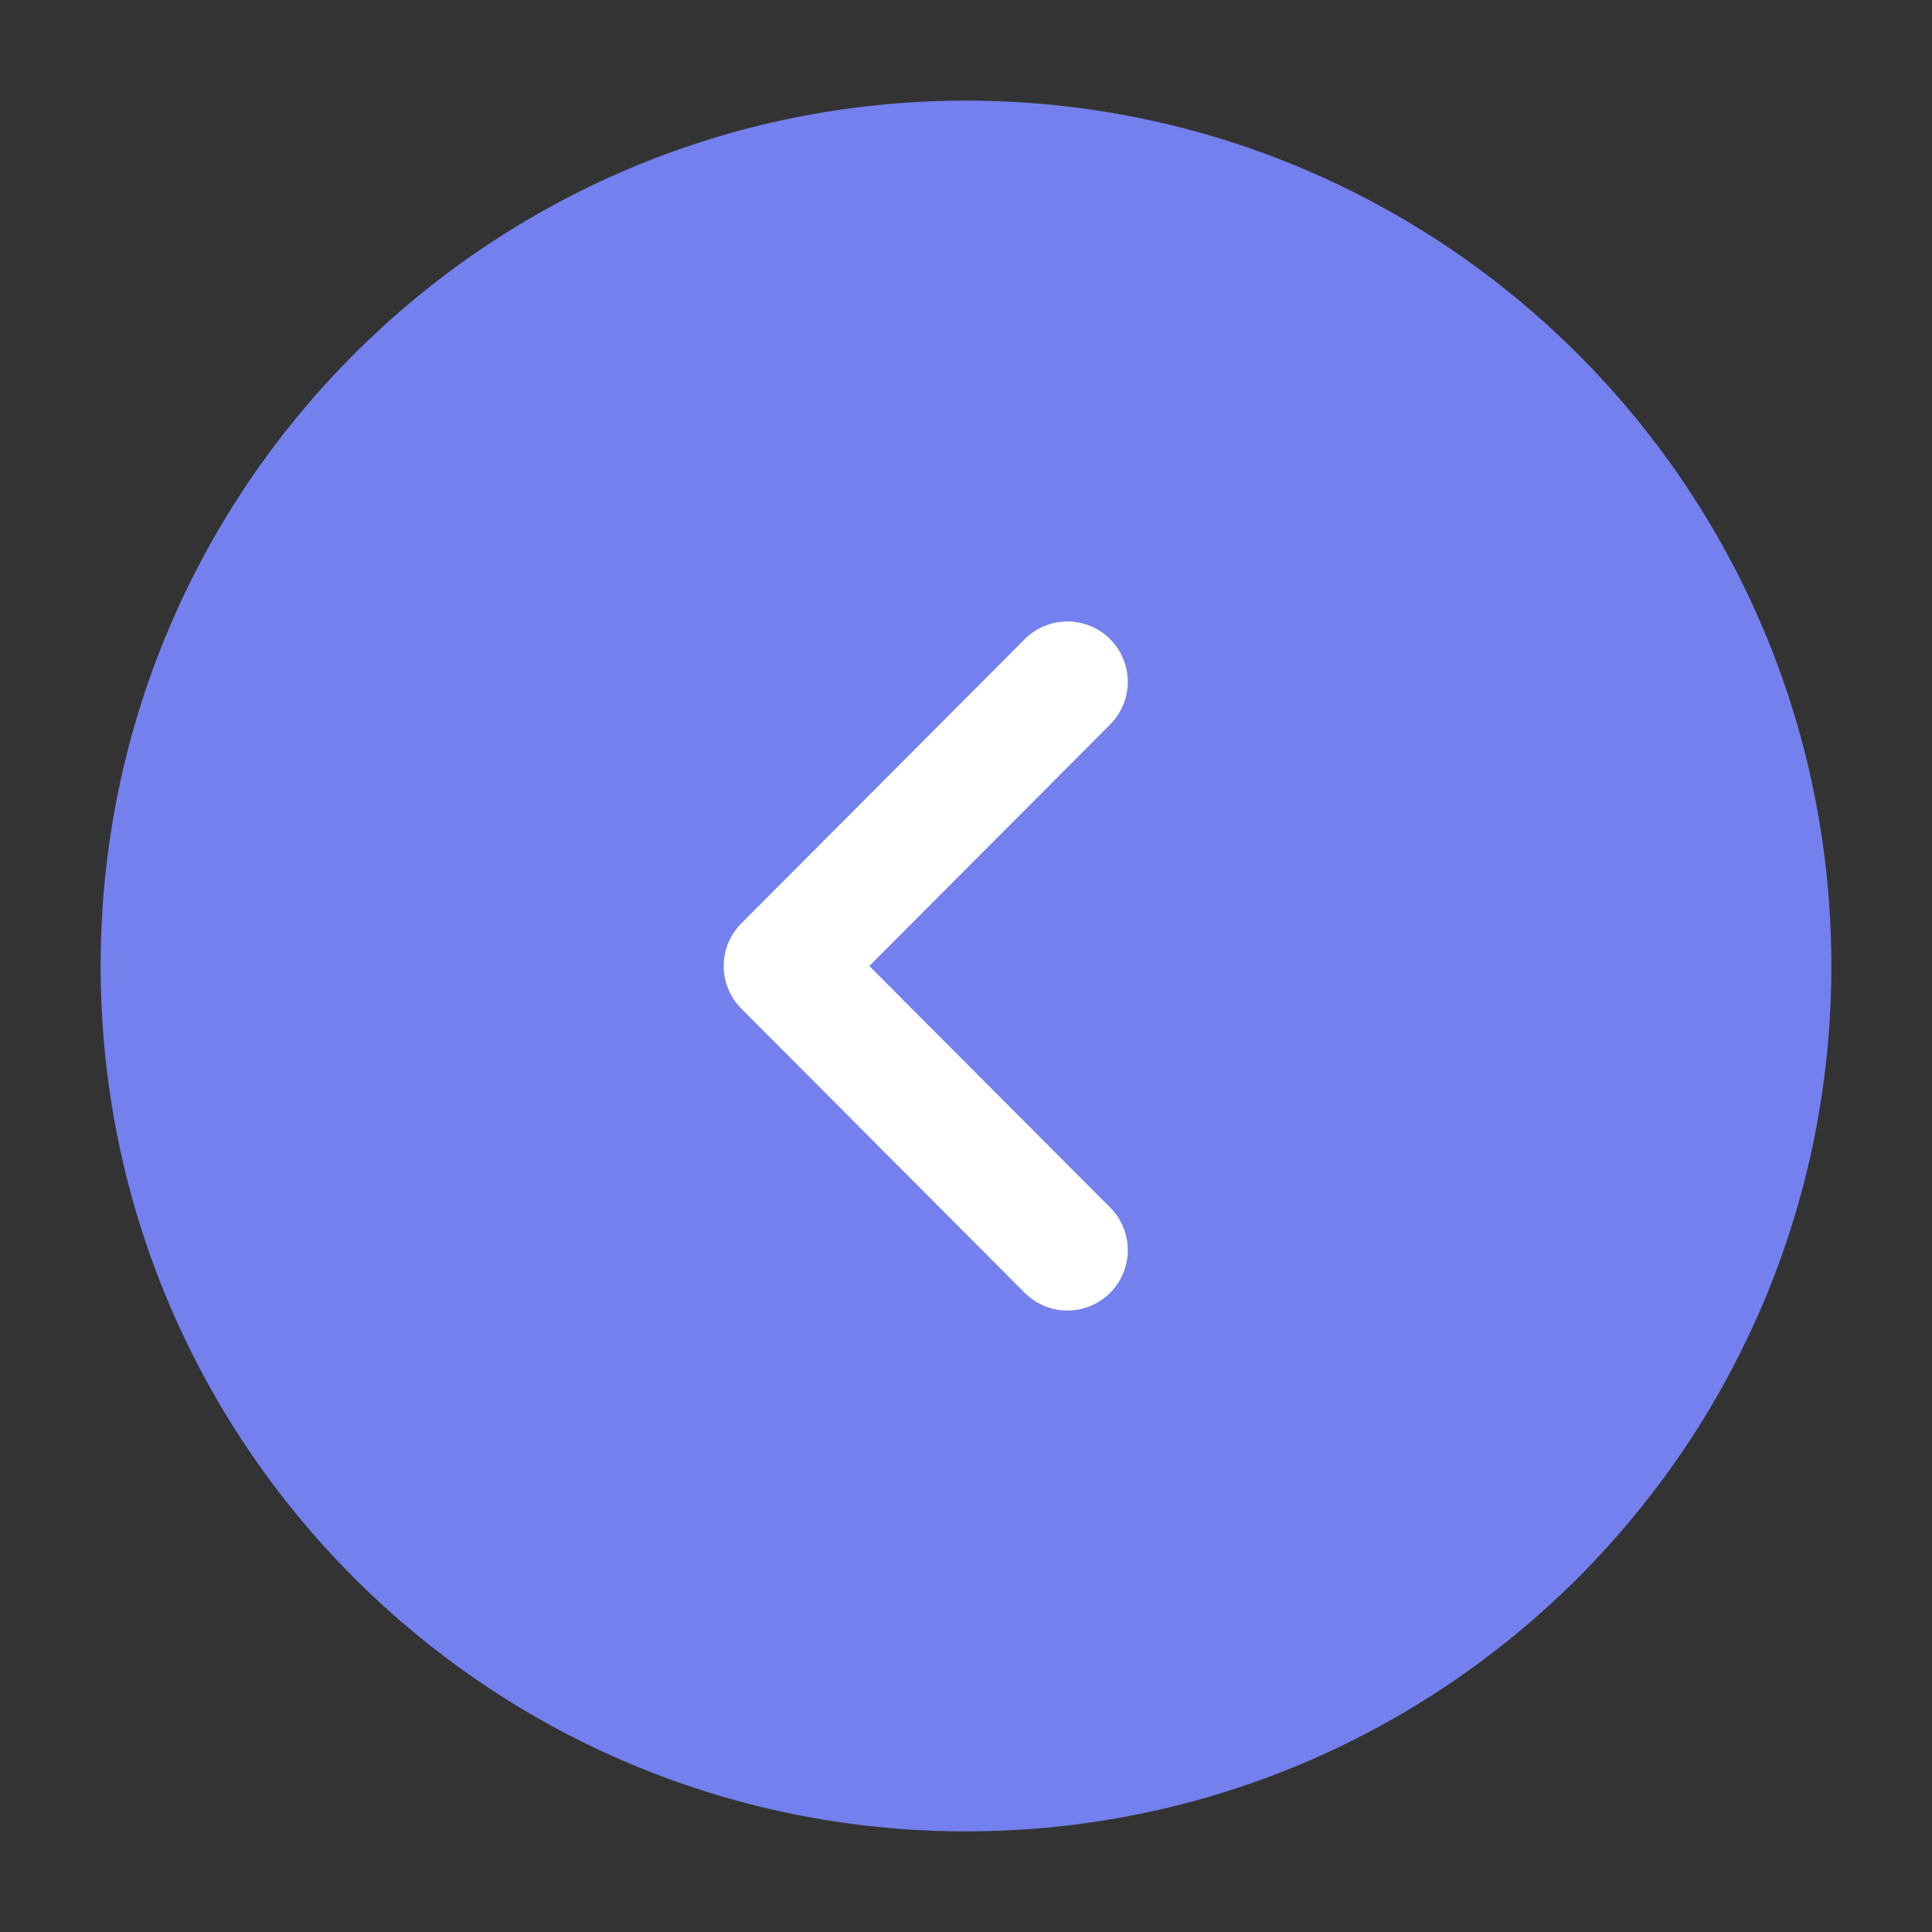
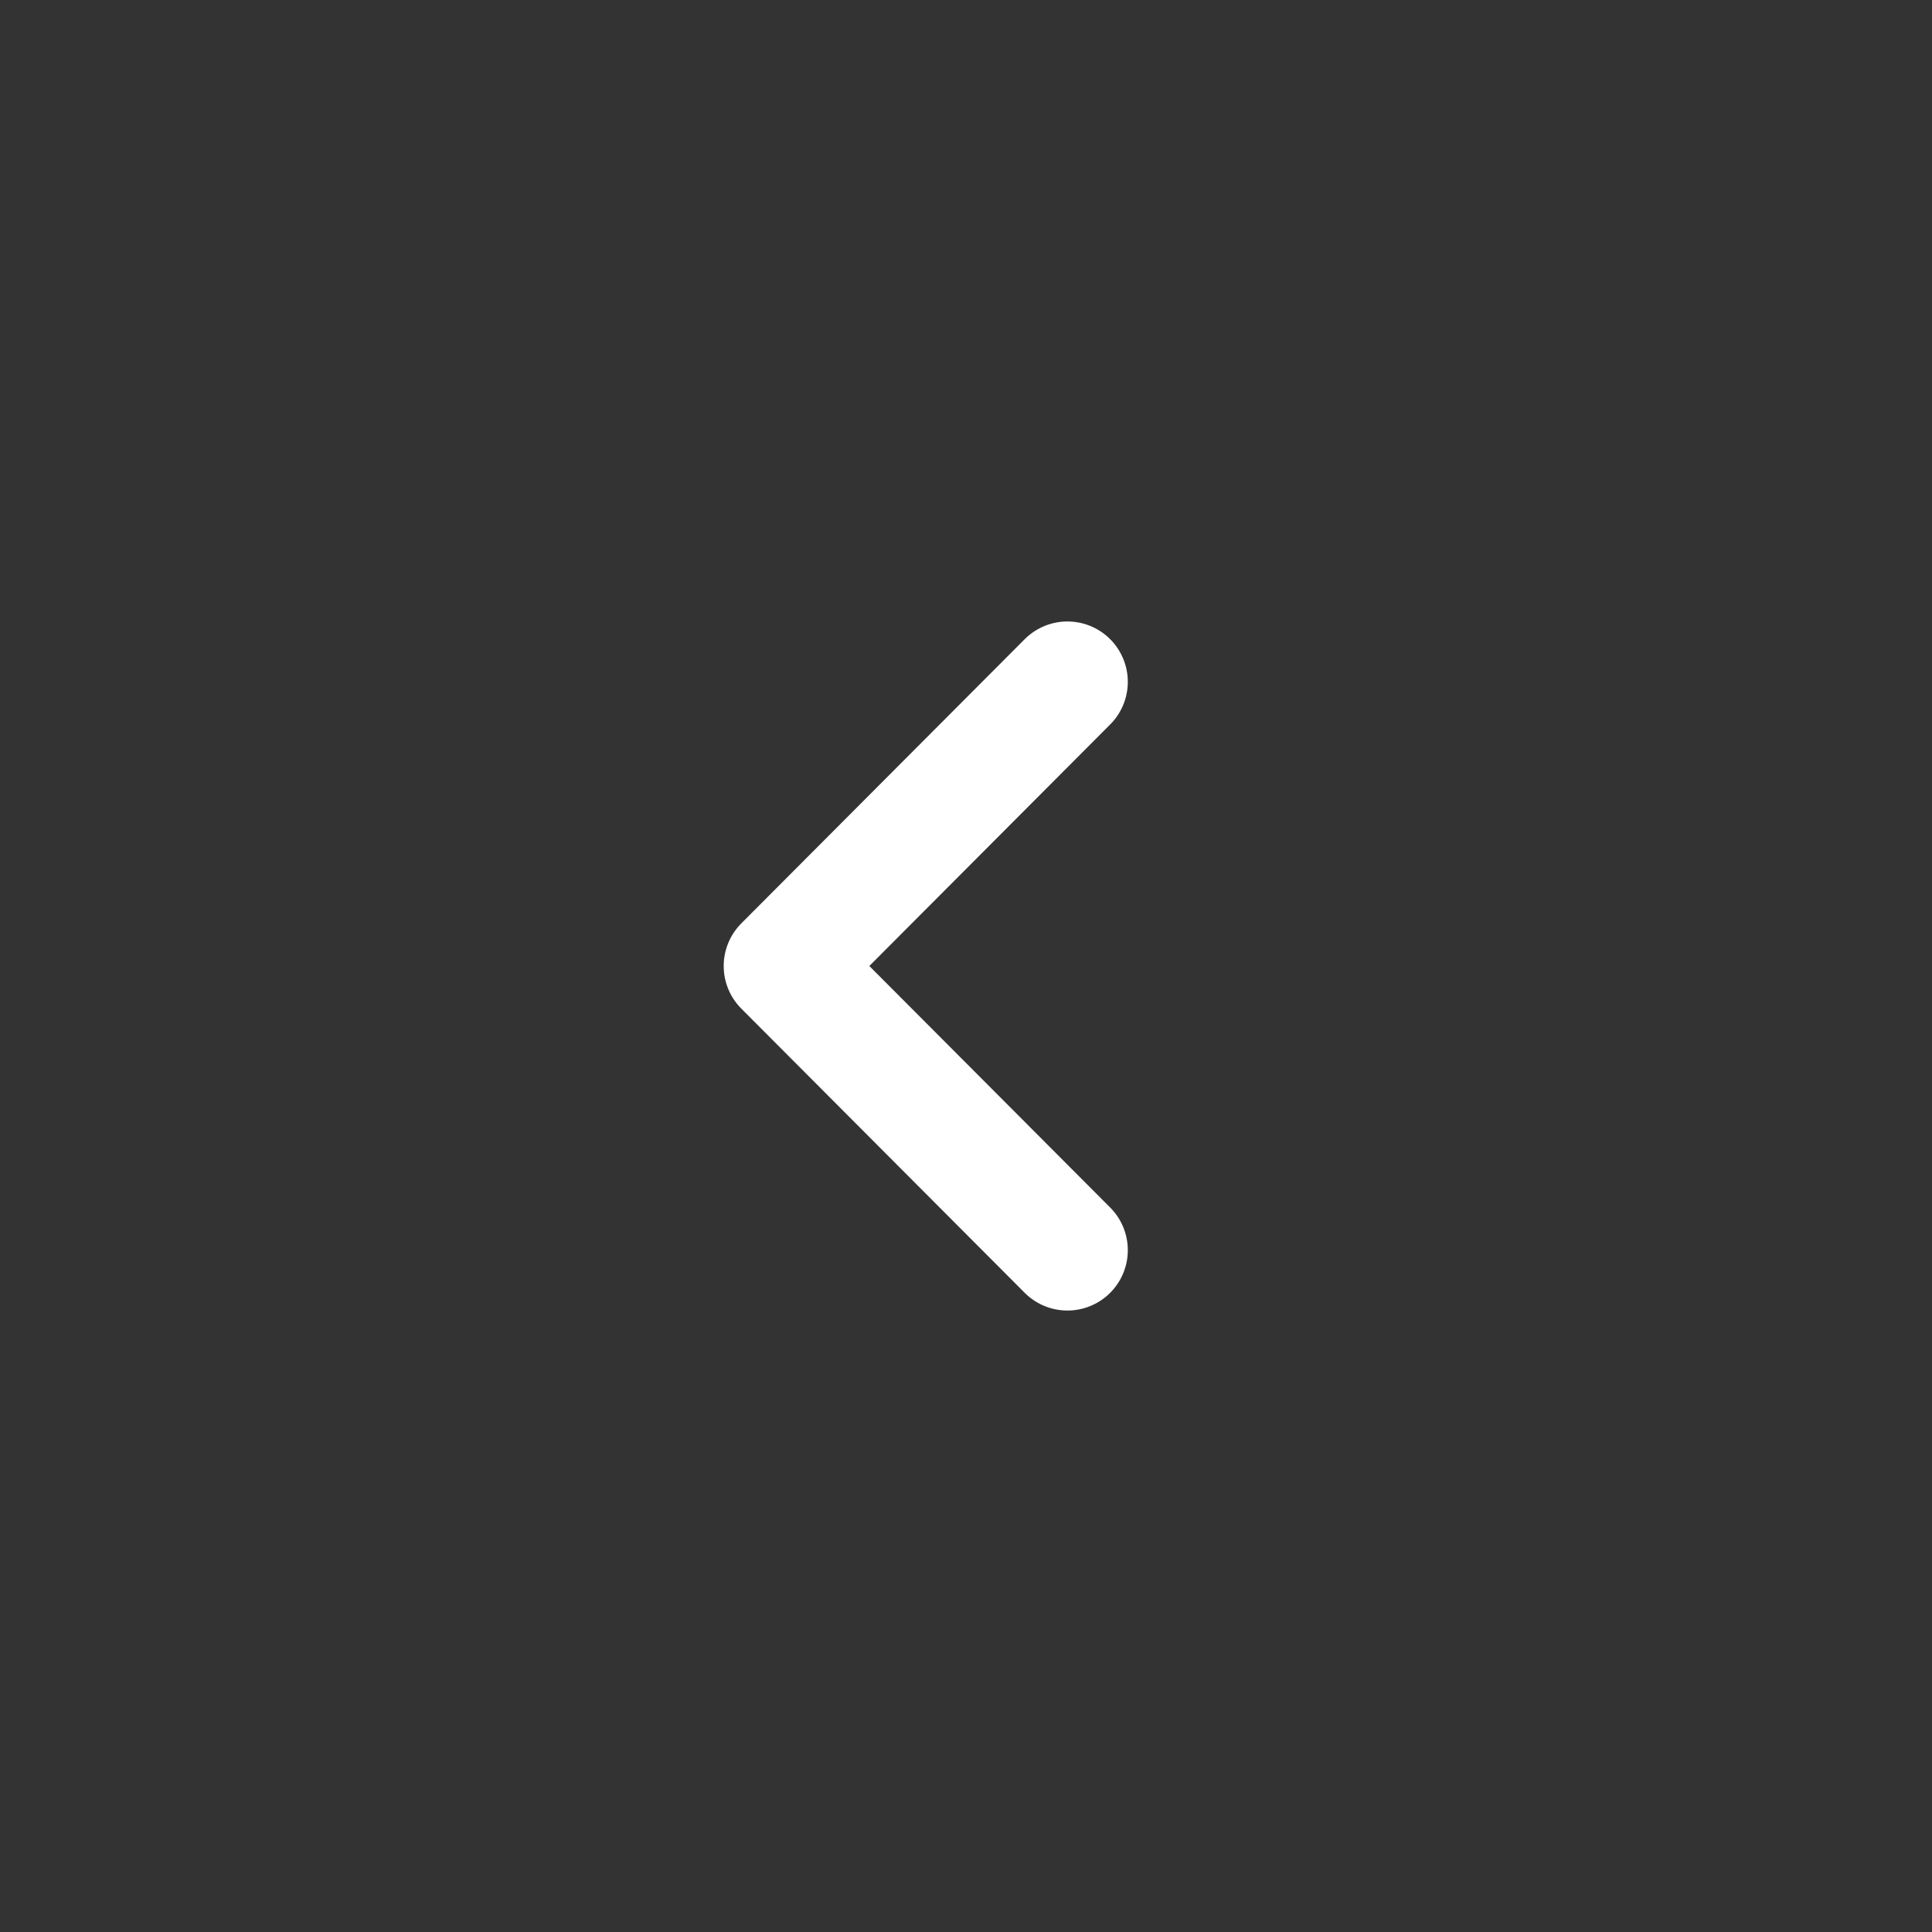
<svg xmlns="http://www.w3.org/2000/svg" width="24" height="24" viewBox="0 0 24 24" fill="none">
  <rect x="0" y="0" width="24" height="24" fill="#333333" stroke="none" />
-   <path d="M12 22C17.523 22 22 17.523 22 12C22 6.477 17.523 2 12 2C6.477 2 2 6.477 2 12C2 17.523 6.477 22 12 22Z" fill="#7380ED" stroke="#7380ED" stroke-width="1.5" stroke-miterlimit="10" stroke-linecap="round" stroke-linejoin="round" />
  <path d="M13.26 15.53L9.74 12L13.26 8.47" stroke="white" stroke-width="1.5" stroke-linecap="round" stroke-linejoin="round" />
</svg>